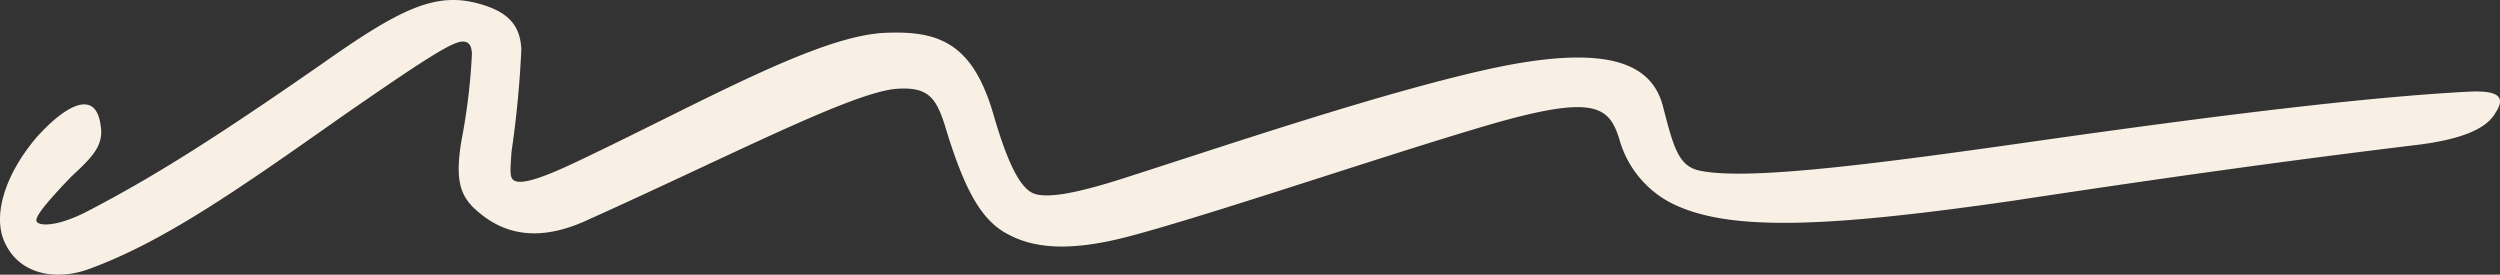
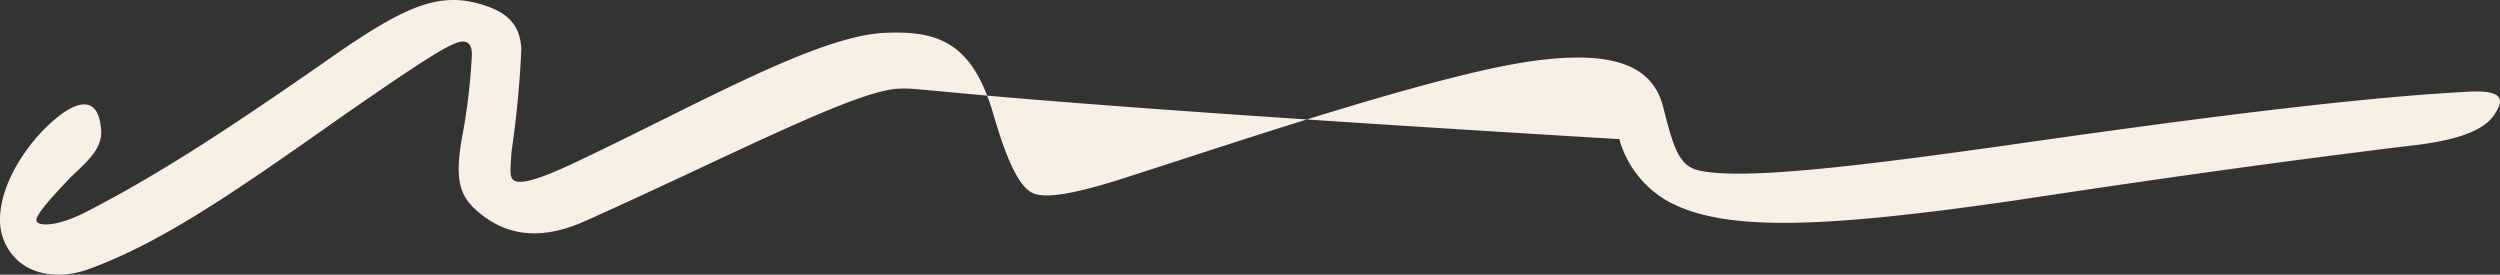
<svg xmlns="http://www.w3.org/2000/svg" width="203.888" height="22.399" viewBox="0 0 203.888 22.399">
  <rect x="0" y="0" width="203.888" height="22.399" fill="#333333" stroke="none" />
  <g>
-     <path d="M5.786,14.431c-2.007,2.1-2.941,3.238-2.808,3.609S4.465,18.569,7,17.3c5.649-2.924,10.791-6.21,19.391-12.184C33.077.4,35.848-.778,39.569.456c1.857.614,2.874,1.62,2.948,3.581a83.613,83.613,0,0,1-.8,8.339c-.077,1.216-.167,1.966.087,2.24.383.461,1.717.248,5.209-1.415C57.126,8.412,66.723,2.884,72.226,2.676c4.4-.186,7.133.878,8.817,6.734,1.267,4.366,2.308,6.029,3.3,6.383s3.065.123,7.66-1.372c8.113-2.6,20.452-6.782,29.2-8.74,10.2-2.27,13.582-.376,14.439,3.065.86,3.348,1.281,4.835,3.008,5.177,3.7.762,13.092-.369,26.854-2.335,15.353-2.189,27.3-3.654,35.738-4.106,2.691-.15,3.081.5,2.271,1.728-.694,1.229-2.614,2.2-6.886,2.666-8.29,1.016-17.55,2.232-32.533,4.507-15.233,2.187-23.3,2.541-27.918.113a8.4,8.4,0,0,1-4.112-5.149c-.834-2.7-2.091-3.6-10.211-1.287-8.363,2.418-22.876,7.394-29.789,9.222-4.615,1.216-7.56,1-9.677-.085-2.248-1.073-3.681-3.474-5.352-9.049C76.341,8.01,75.7,7.09,73.249,7.235,69.7,7.4,59.49,12.755,47.682,18.047c-3.978,1.766-6.819.986-8.977-1.031-1.271-1.186-1.567-2.581-1.064-5.585a49.957,49.957,0,0,0,.847-7.03c-.027-.745-.283-1.021-.777-1.011-.857.018-3.128,1.467-9.934,6.187C19.3,15.552,13.209,19.793,7.166,21.972c-2.541.9-5.619.492-6.819-2.29-.934-2.129.043-5.422,2.624-8.469C5.446,8.454,7.853,7.28,8.21,10.267c.3,1.675-.884,2.726-2.424,4.163" transform="translate(0 0)" fill="#F8F0E4" />
+     <path d="M5.786,14.431c-2.007,2.1-2.941,3.238-2.808,3.609S4.465,18.569,7,17.3c5.649-2.924,10.791-6.21,19.391-12.184C33.077.4,35.848-.778,39.569.456c1.857.614,2.874,1.62,2.948,3.581a83.613,83.613,0,0,1-.8,8.339c-.077,1.216-.167,1.966.087,2.24.383.461,1.717.248,5.209-1.415C57.126,8.412,66.723,2.884,72.226,2.676c4.4-.186,7.133.878,8.817,6.734,1.267,4.366,2.308,6.029,3.3,6.383s3.065.123,7.66-1.372c8.113-2.6,20.452-6.782,29.2-8.74,10.2-2.27,13.582-.376,14.439,3.065.86,3.348,1.281,4.835,3.008,5.177,3.7.762,13.092-.369,26.854-2.335,15.353-2.189,27.3-3.654,35.738-4.106,2.691-.15,3.081.5,2.271,1.728-.694,1.229-2.614,2.2-6.886,2.666-8.29,1.016-17.55,2.232-32.533,4.507-15.233,2.187-23.3,2.541-27.918.113a8.4,8.4,0,0,1-4.112-5.149C76.341,8.01,75.7,7.09,73.249,7.235,69.7,7.4,59.49,12.755,47.682,18.047c-3.978,1.766-6.819.986-8.977-1.031-1.271-1.186-1.567-2.581-1.064-5.585a49.957,49.957,0,0,0,.847-7.03c-.027-.745-.283-1.021-.777-1.011-.857.018-3.128,1.467-9.934,6.187C19.3,15.552,13.209,19.793,7.166,21.972c-2.541.9-5.619.492-6.819-2.29-.934-2.129.043-5.422,2.624-8.469C5.446,8.454,7.853,7.28,8.21,10.267c.3,1.675-.884,2.726-2.424,4.163" transform="translate(0 0)" fill="#F8F0E4" />
  </g>
</svg>